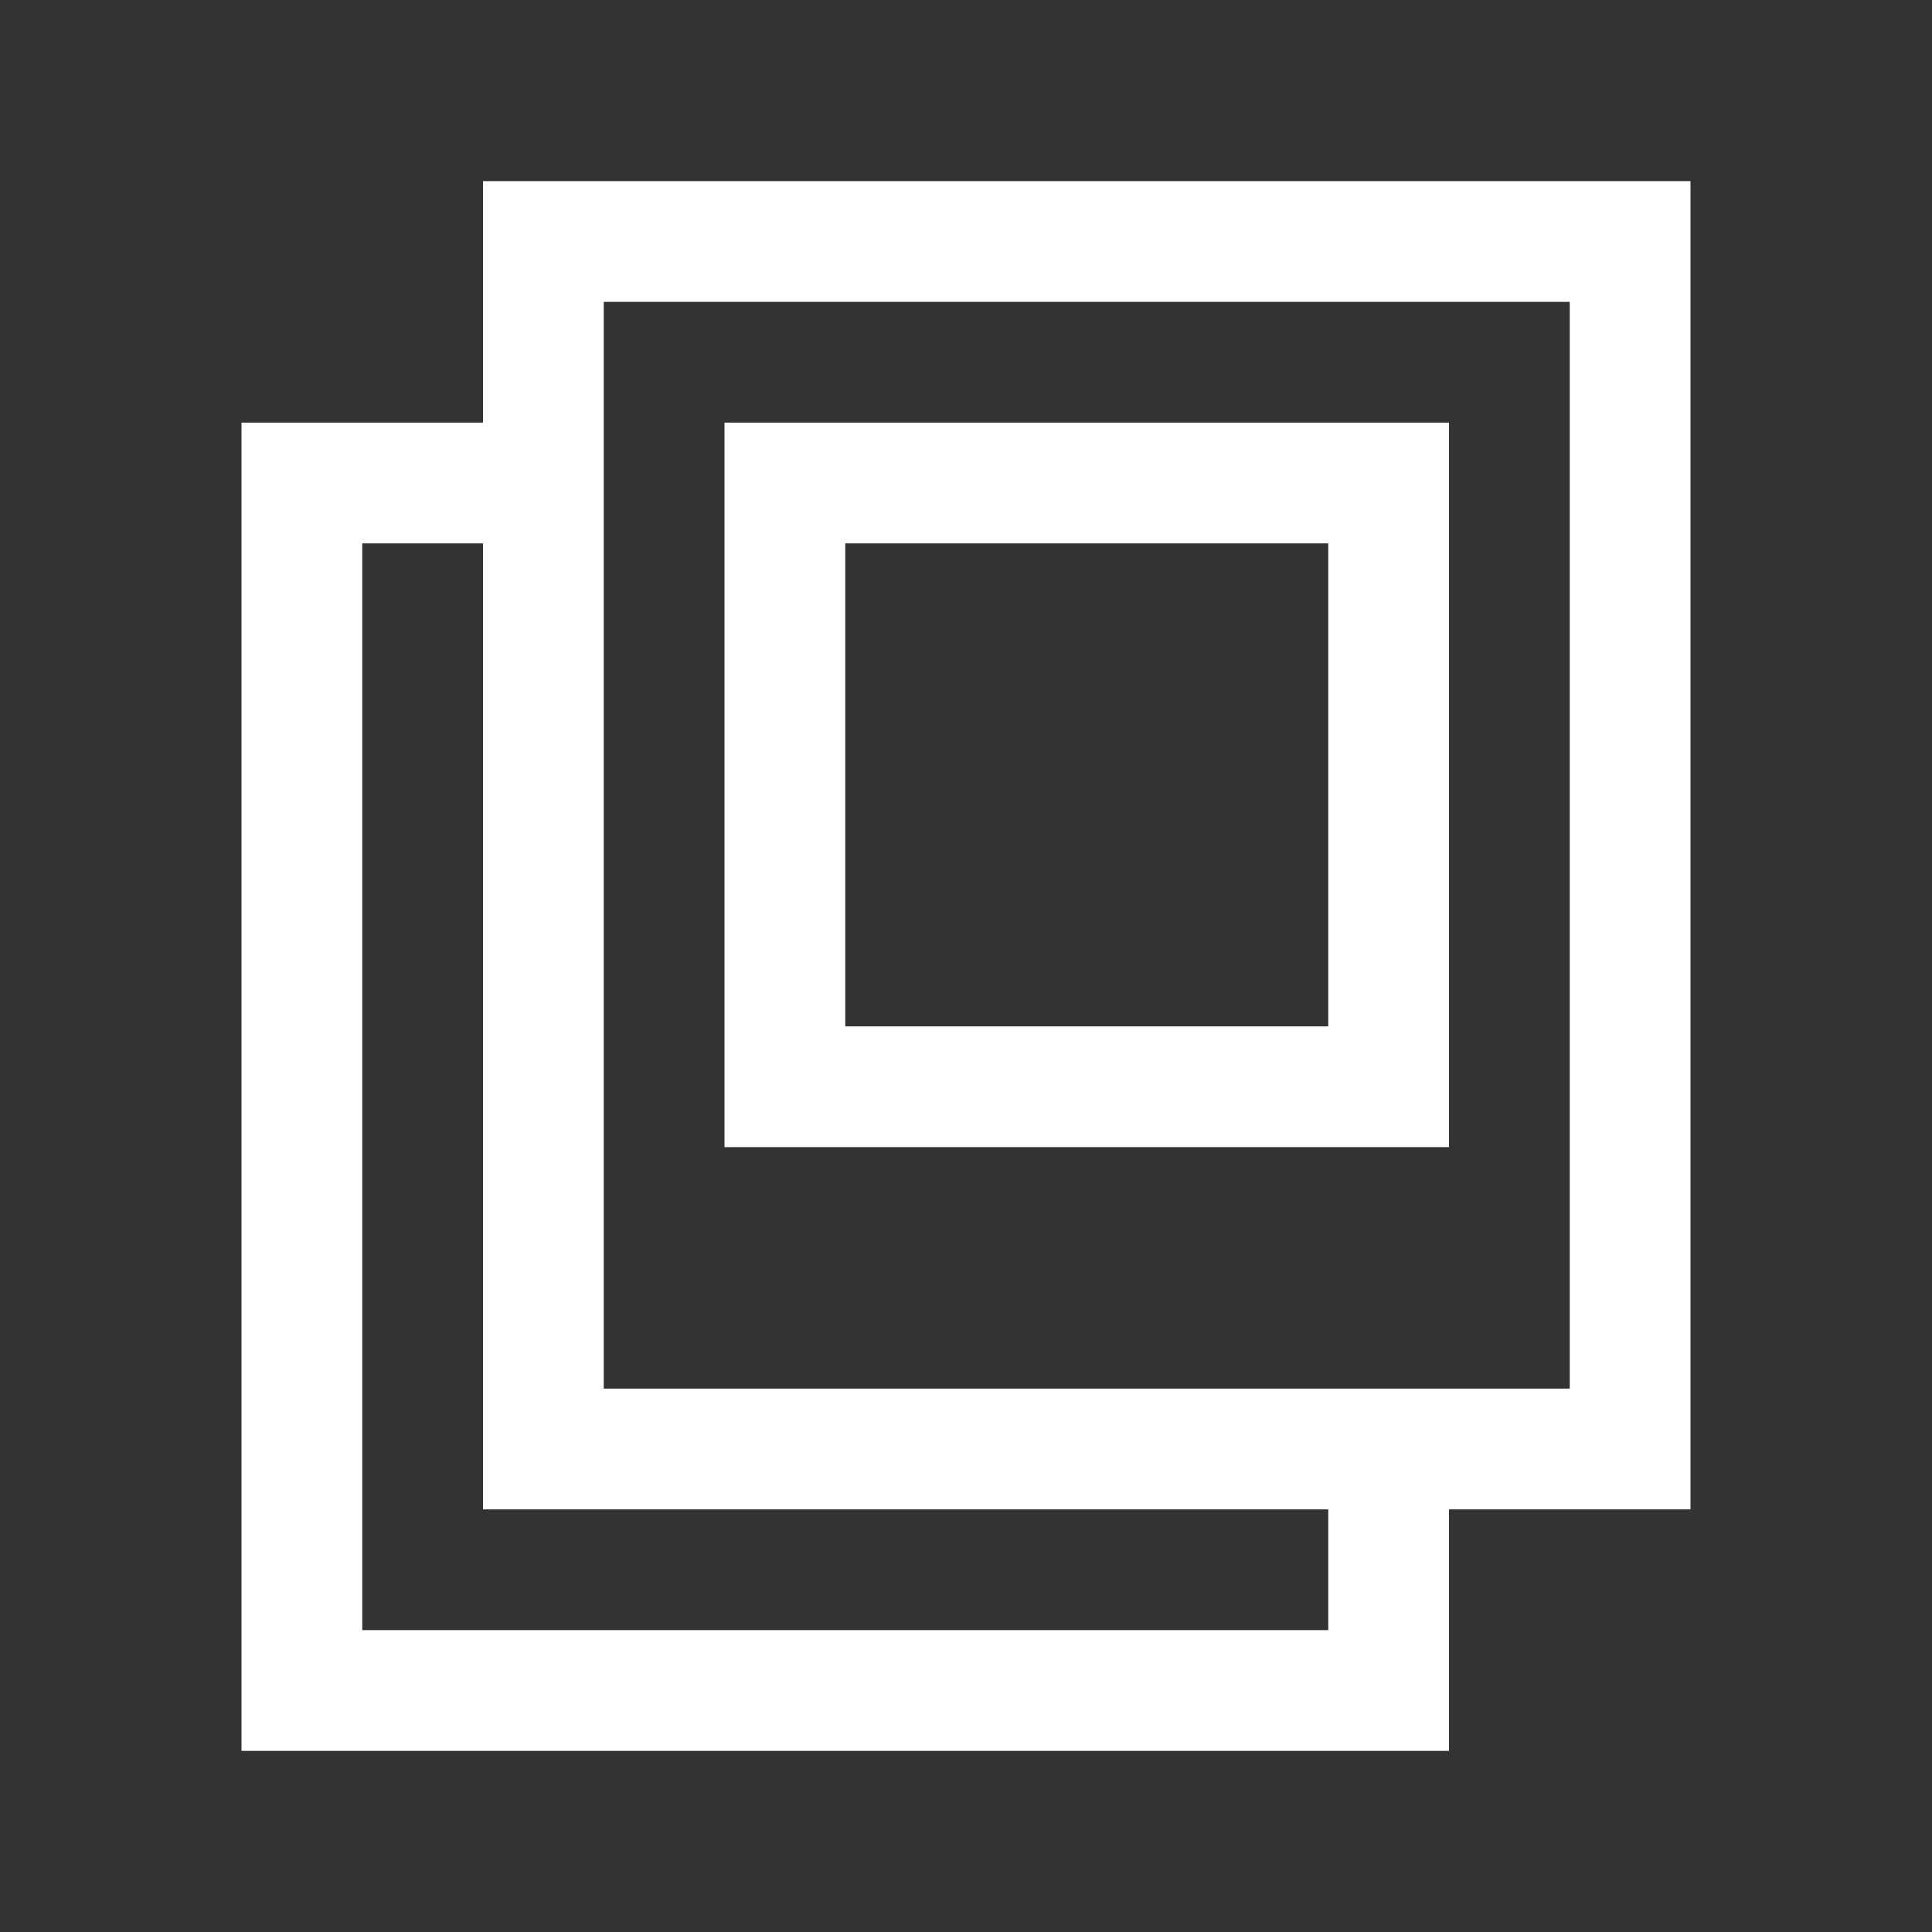
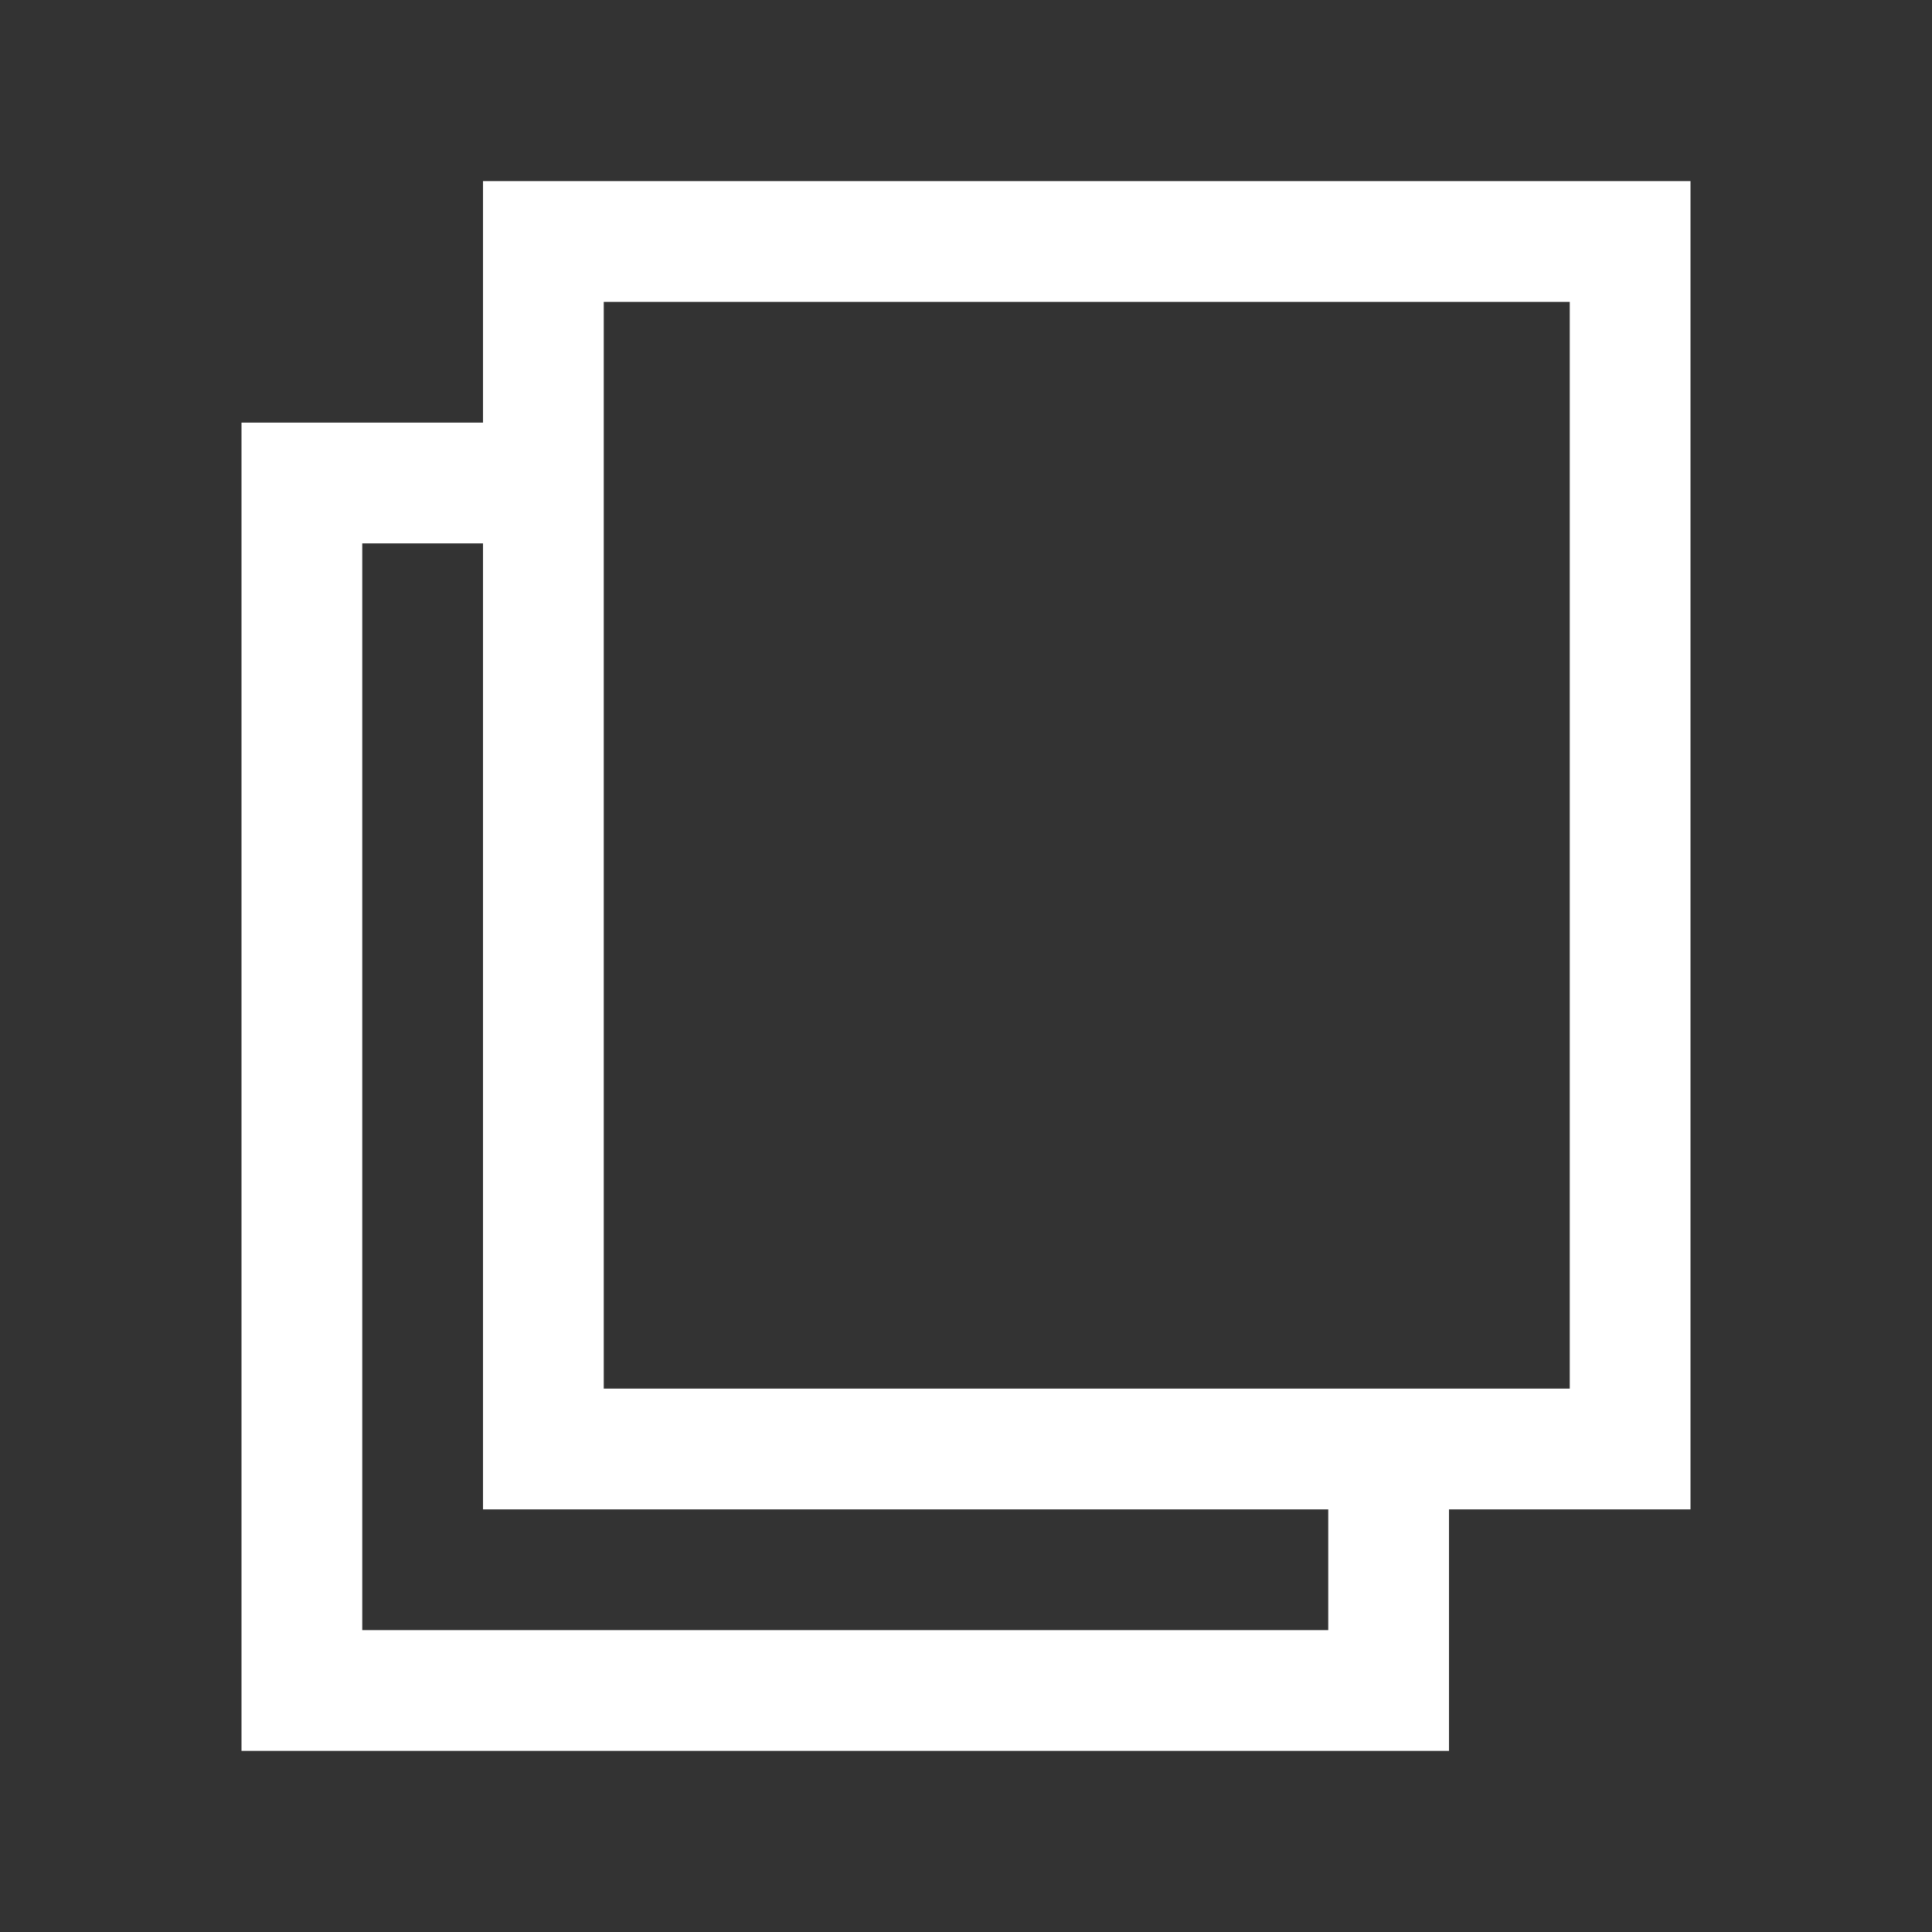
<svg xmlns="http://www.w3.org/2000/svg" width="20" height="20" viewBox="0 0 20 20" fill="none">
  <rect x="0" y="0" width="20" height="20" fill="#333333" stroke="none" />
  <path d="M5 1.875V4.375H2.5V18.125H15V15.625H17.5V1.875H5ZM13.75 16.875H3.75V5.625H5V15.625H13.75V16.875ZM16.25 14.375H6.25V3.125H16.25V14.375Z" fill="white" />
-   <path d="M15 4.375H7.5V11.875H15V4.375ZM13.75 10.625H8.75V5.625H13.75V10.625Z" fill="white" />
</svg>